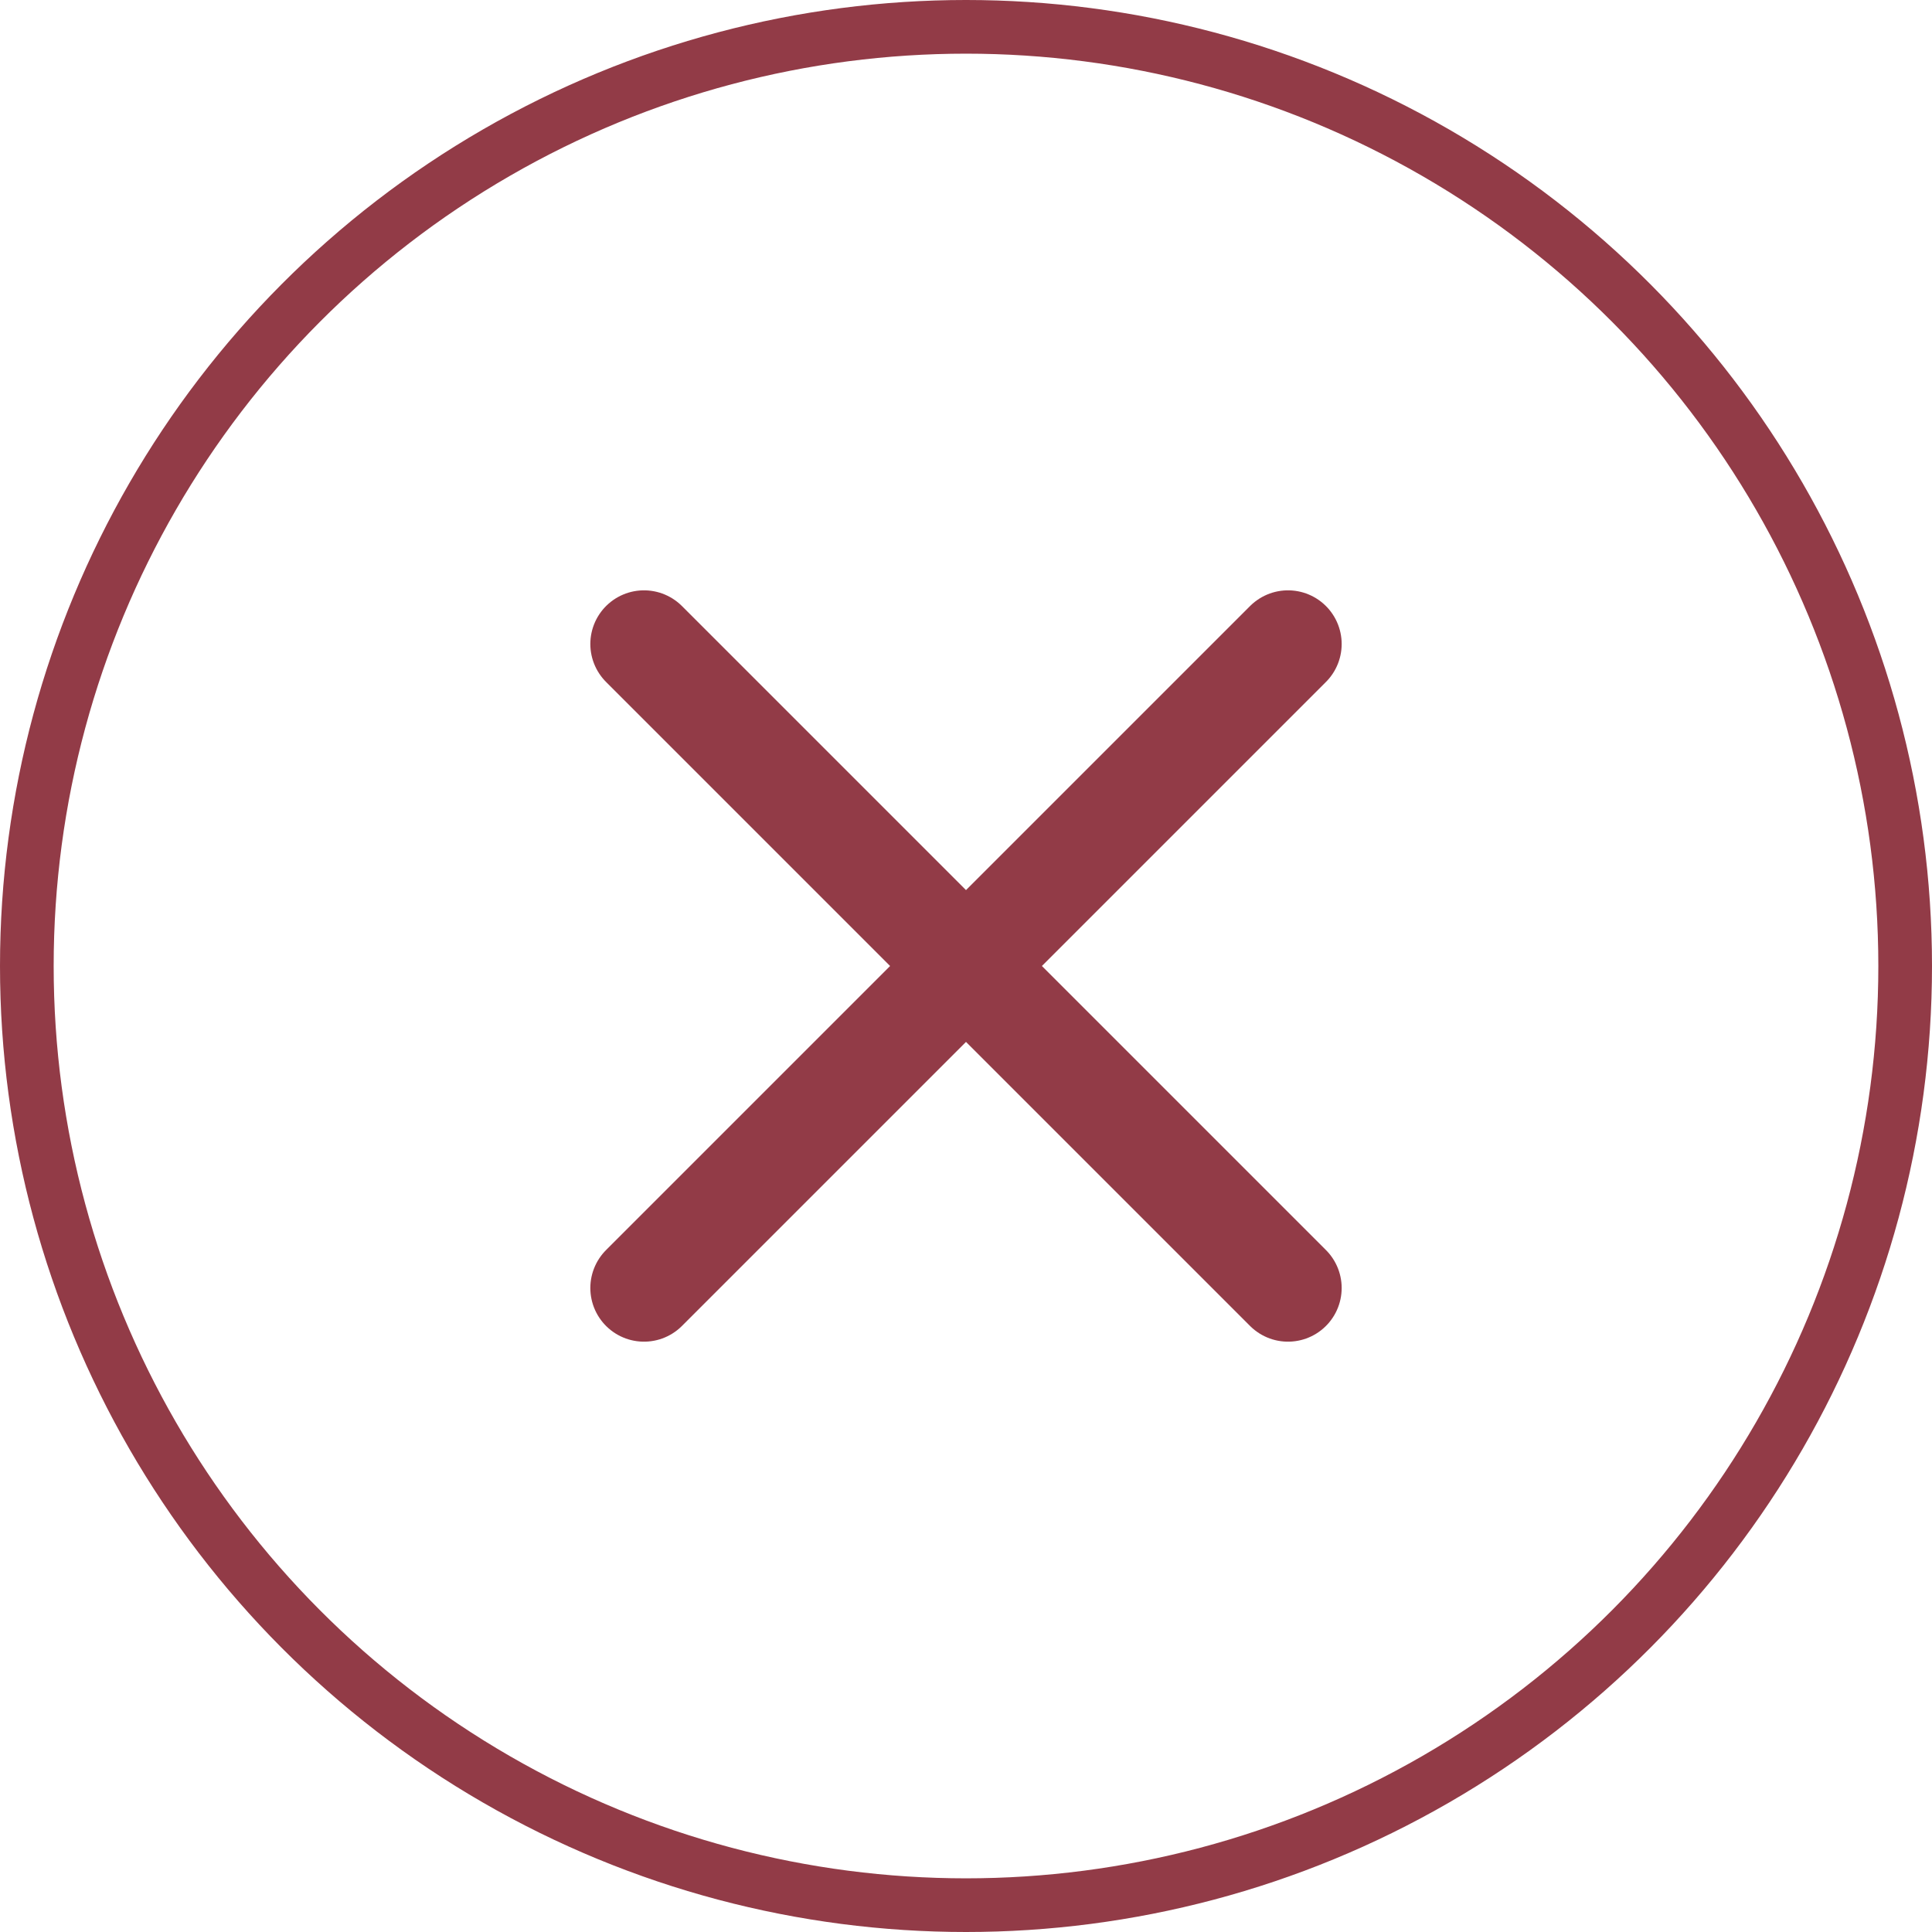
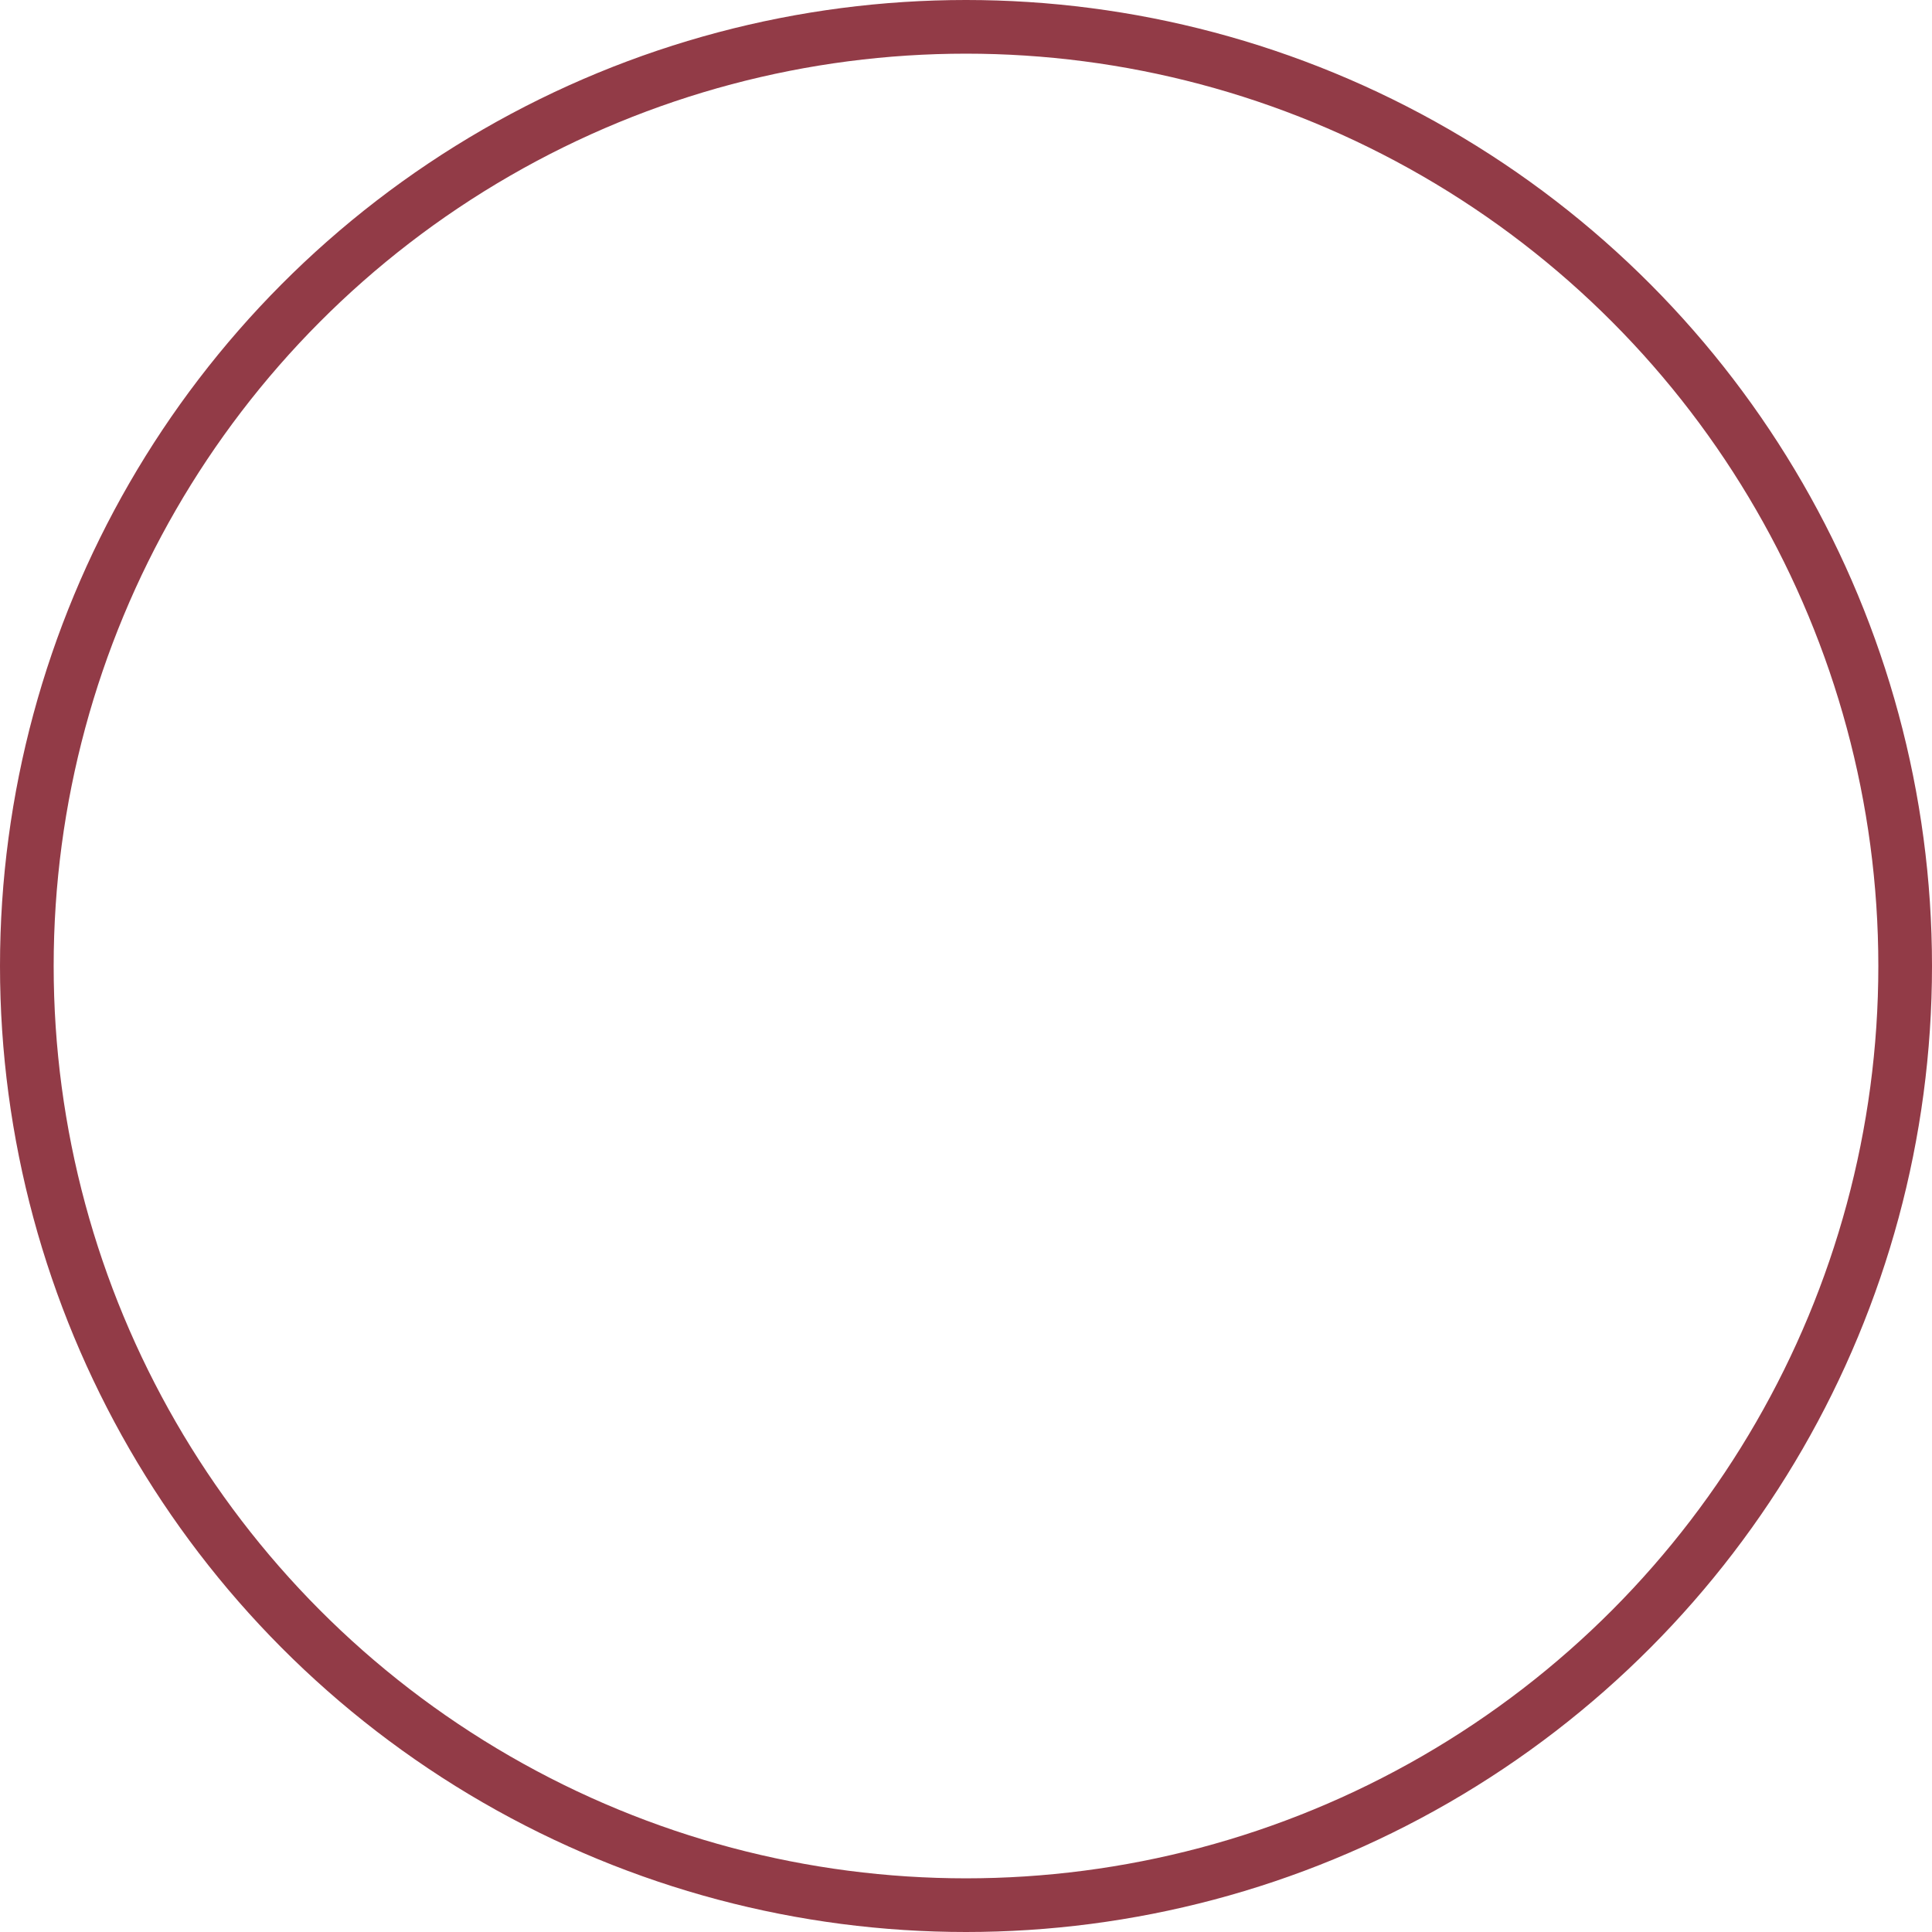
<svg xmlns="http://www.w3.org/2000/svg" width="36" height="36" viewBox="0 0 36 36" fill="none">
  <circle cx="18" cy="18" r="17.5" stroke="#862633" stroke-opacity="0.9" />
-   <path d="M24 12L12 24M24 24L12 12" stroke="#862633" stroke-opacity="0.9" stroke-width="2" stroke-linecap="round" />
</svg>